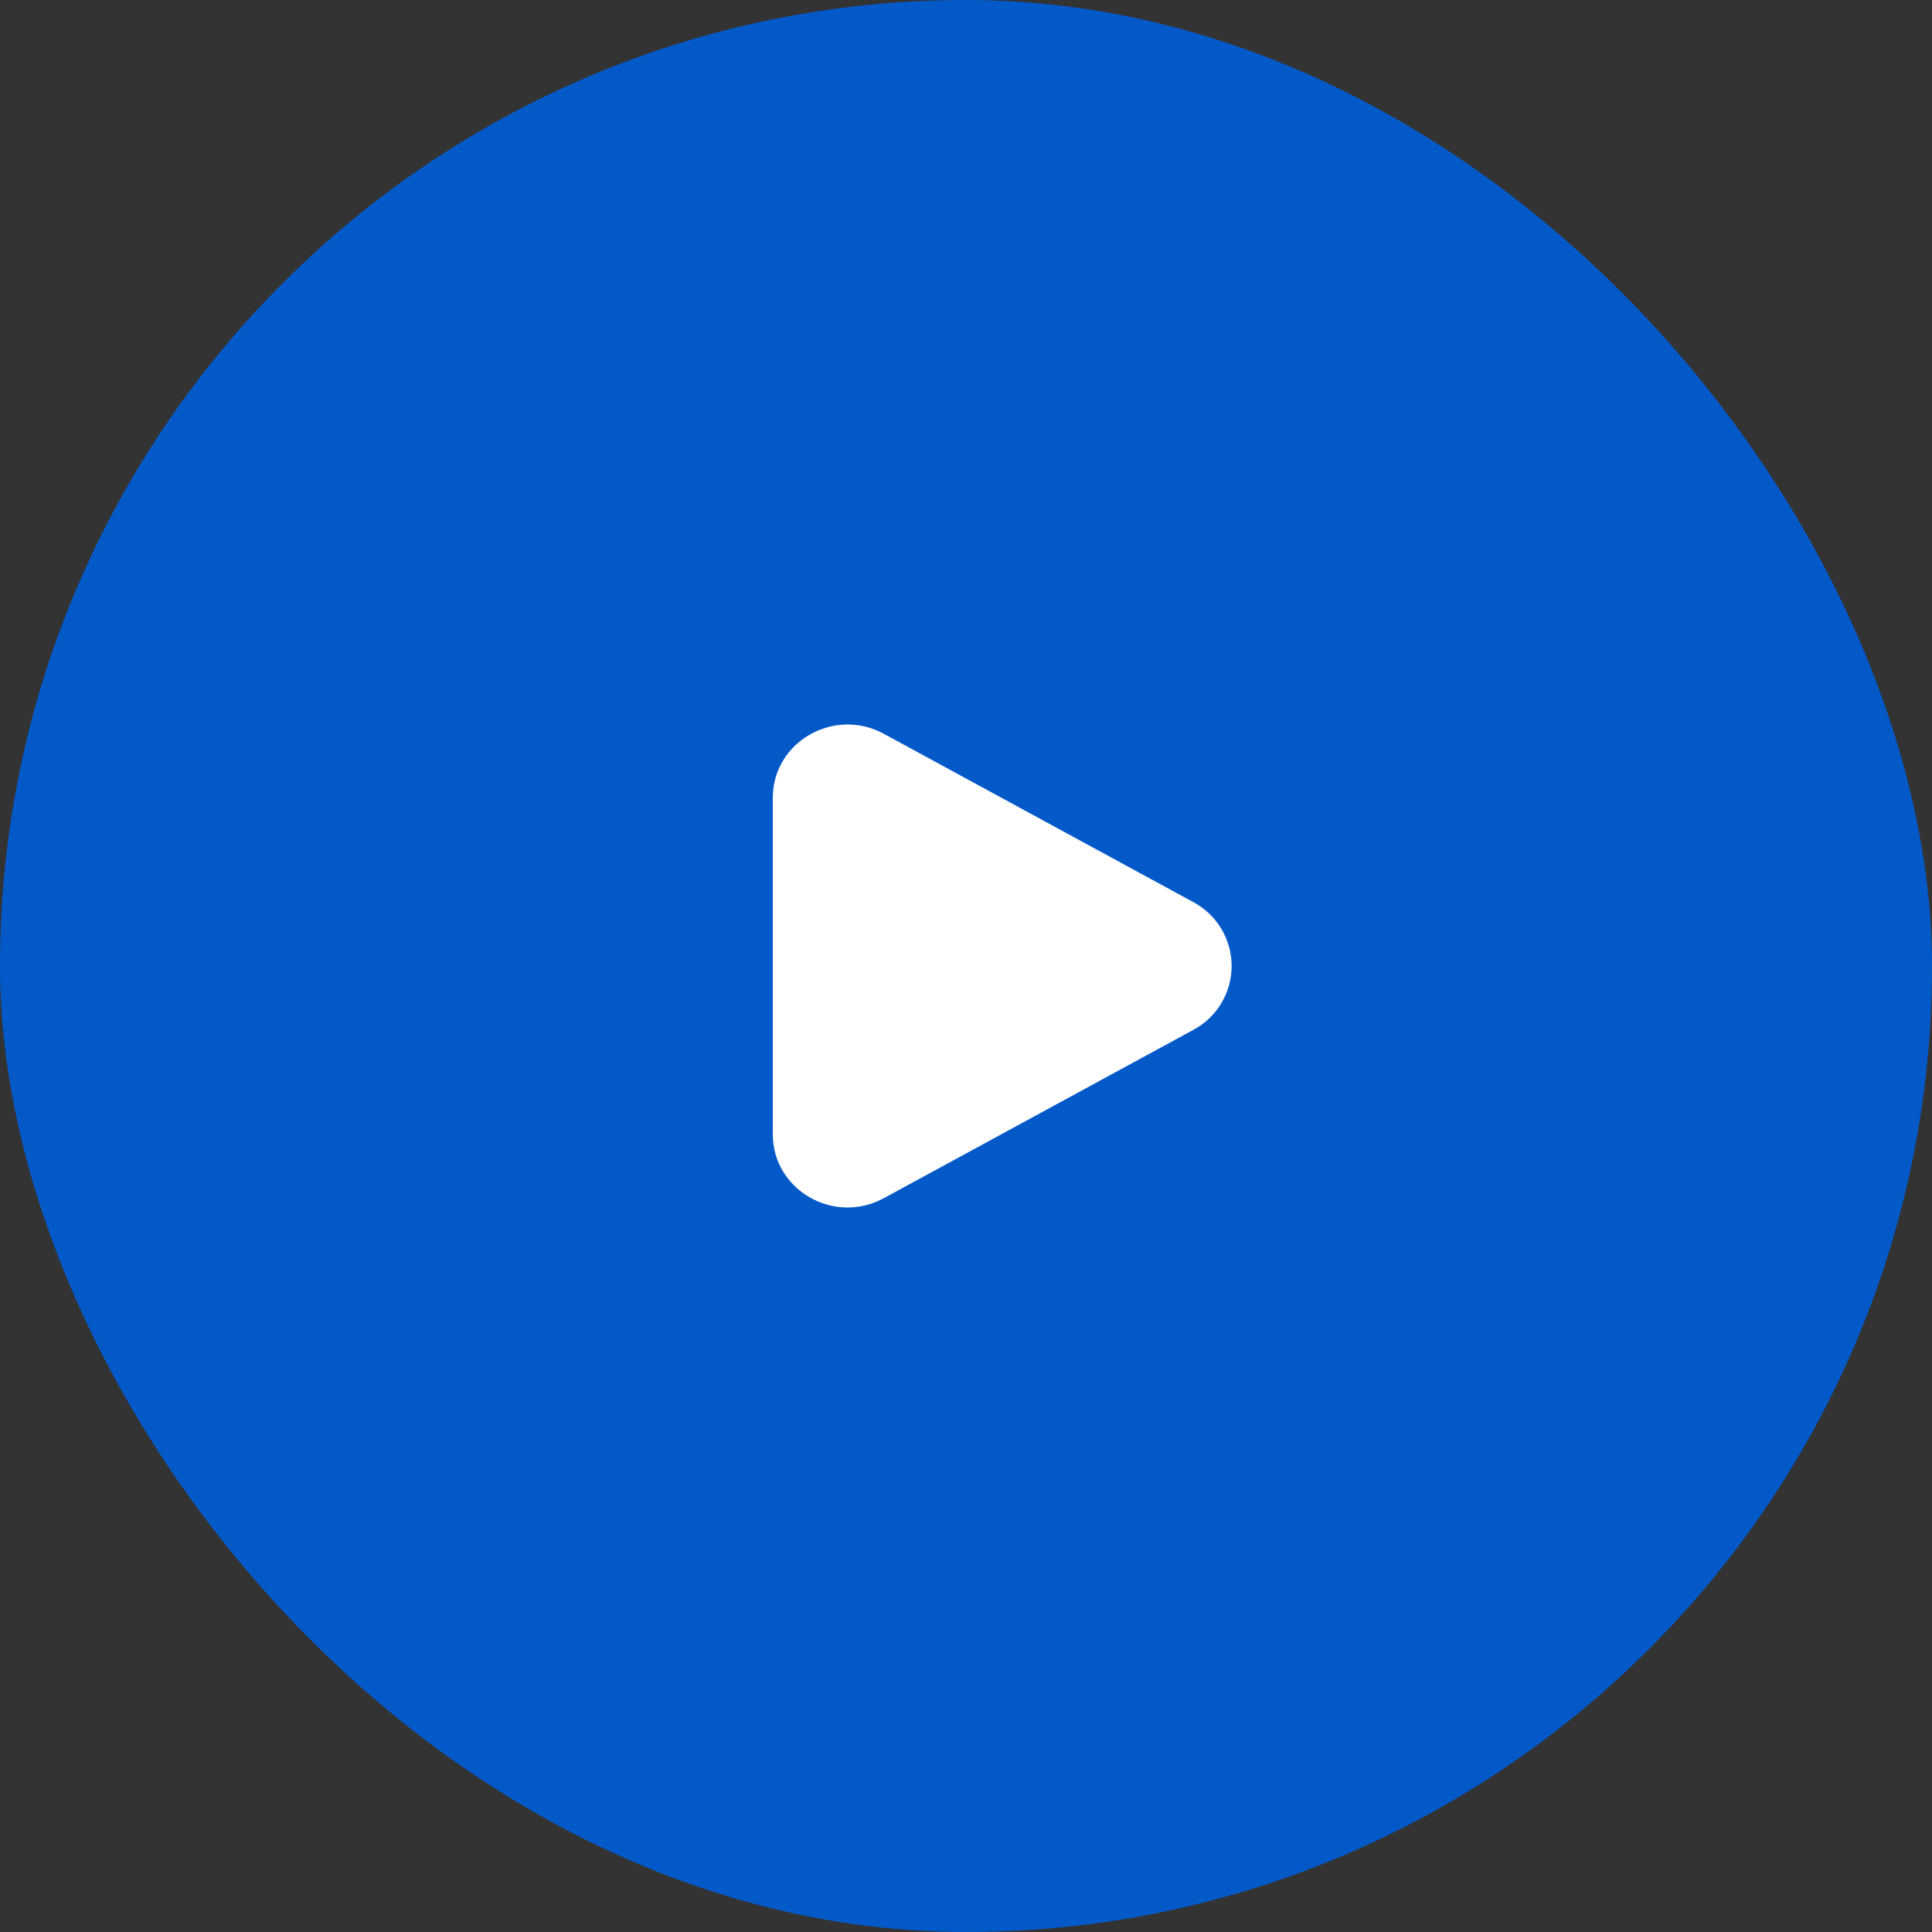
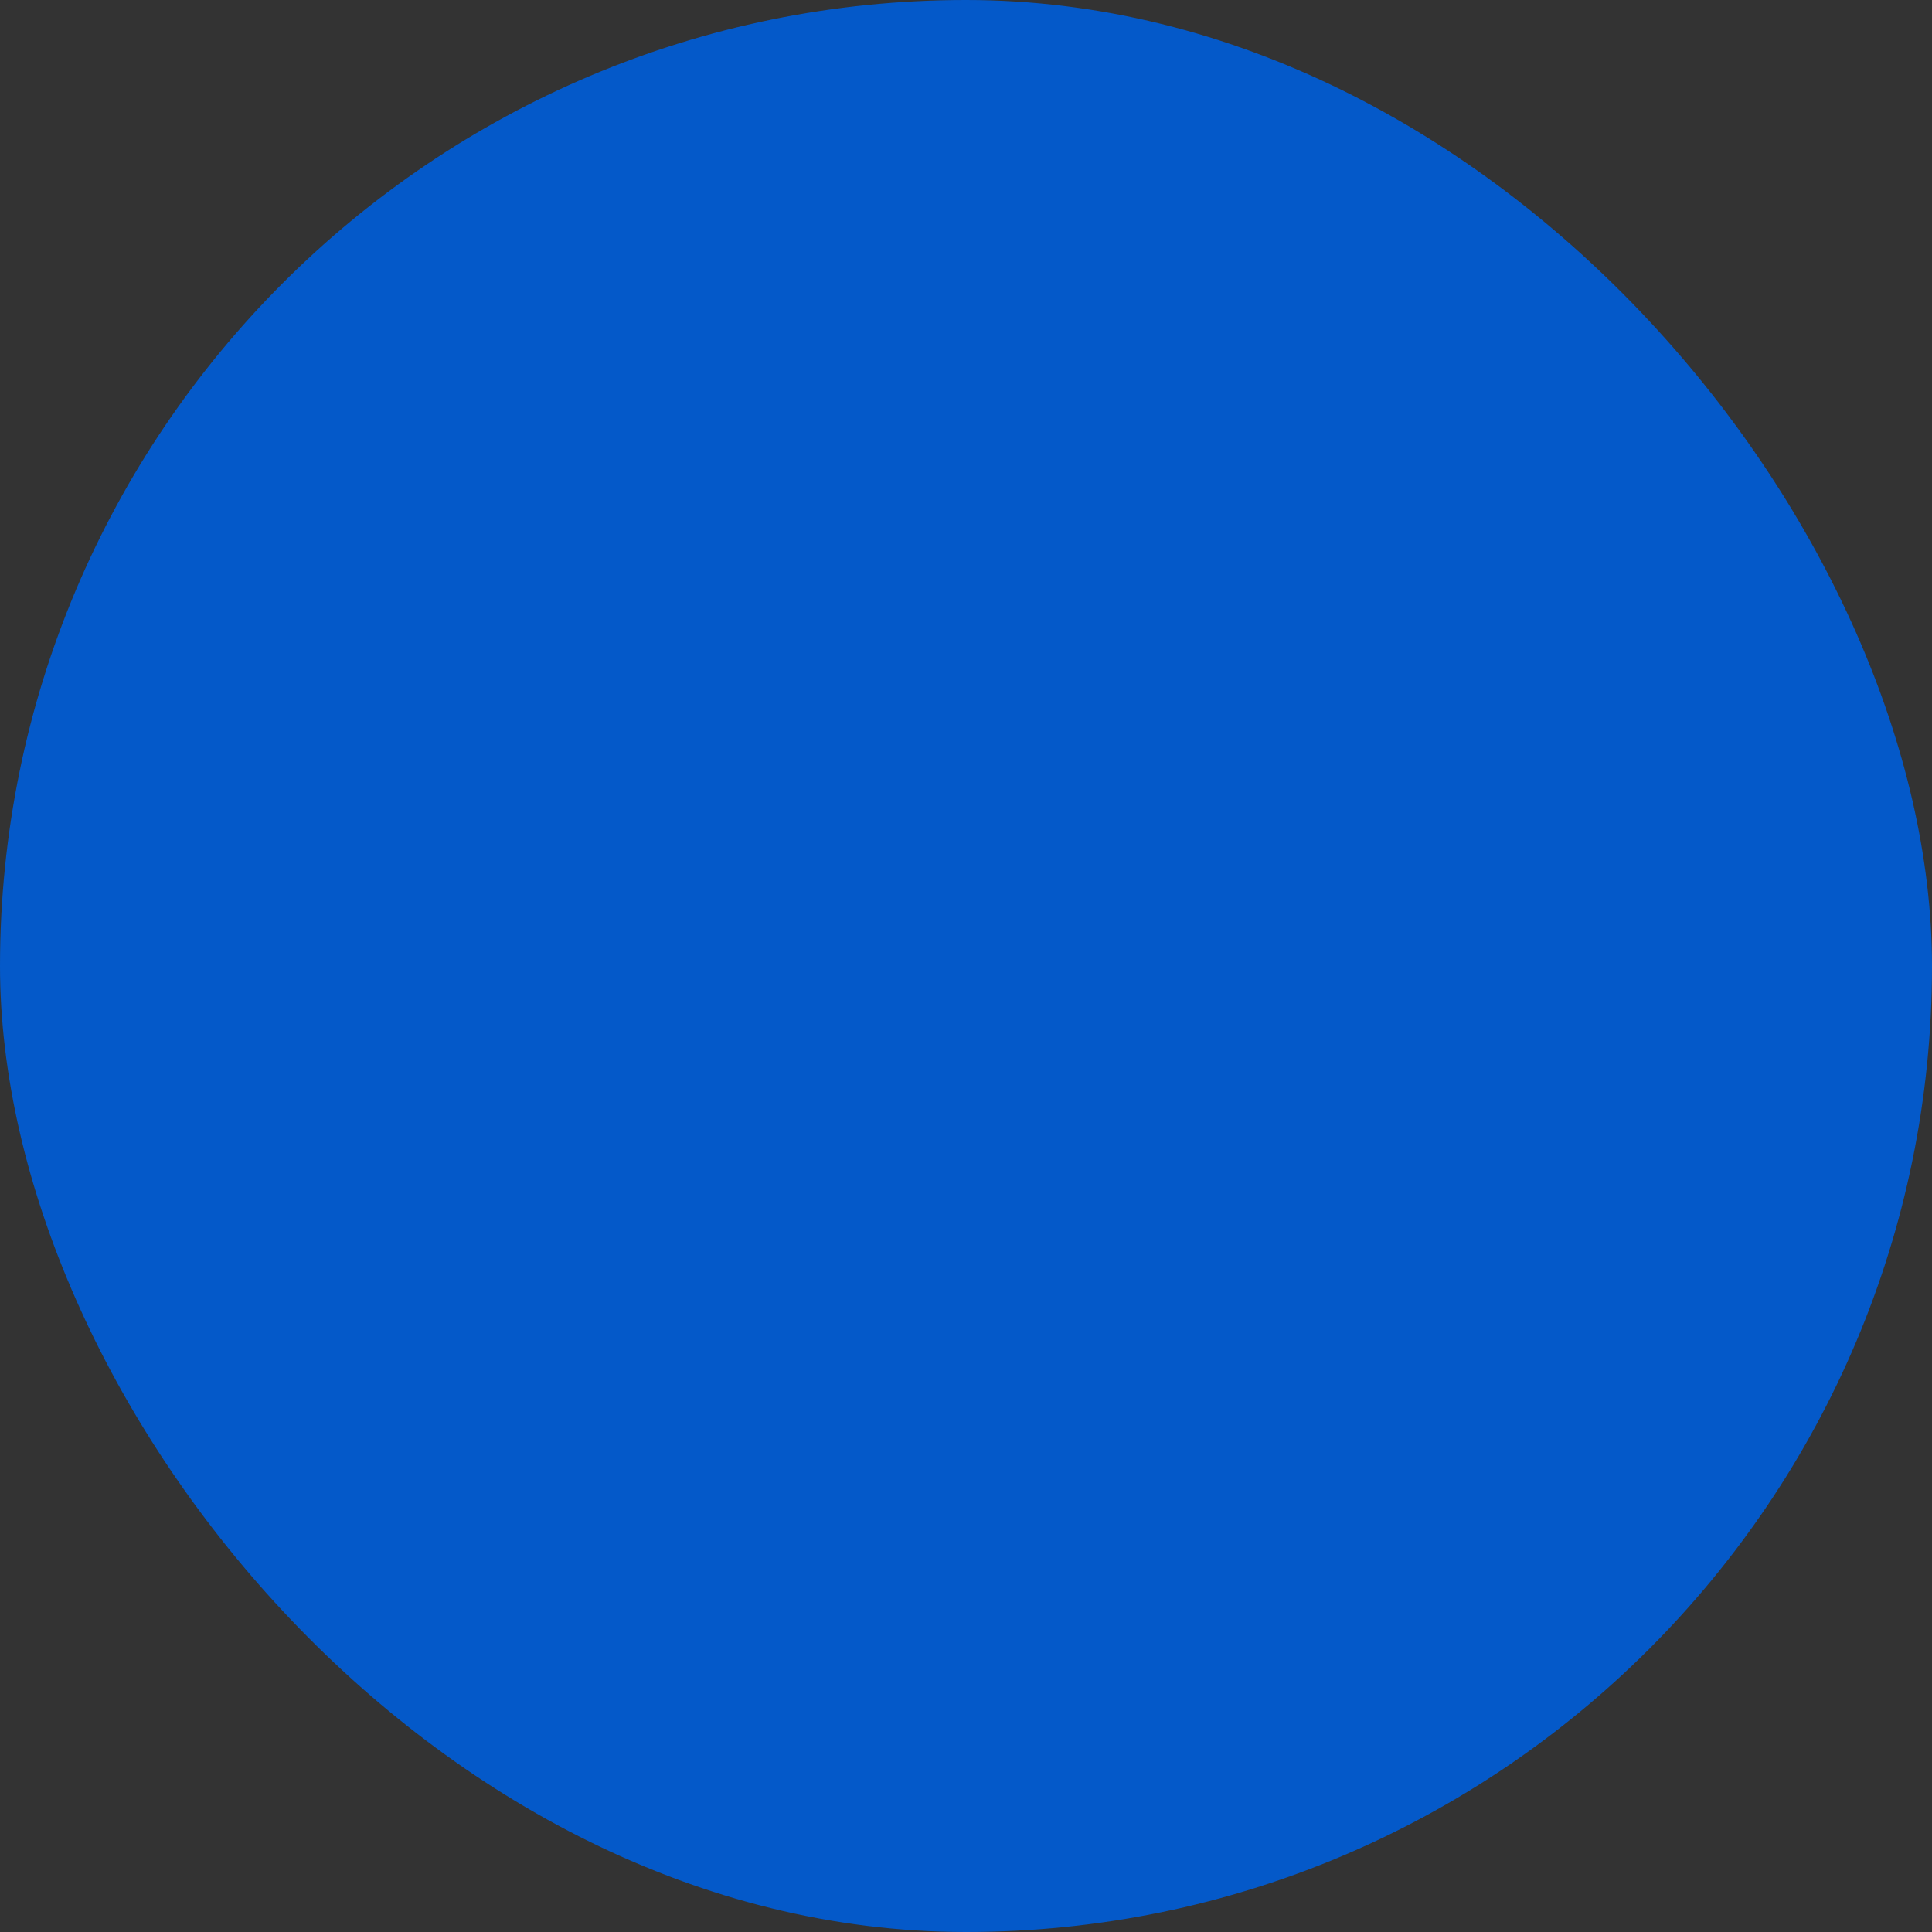
<svg xmlns="http://www.w3.org/2000/svg" width="80" height="80" viewBox="0 0 80 80" fill="none">
  <rect x="0" y="0" width="80" height="80" fill="#333333" stroke="none" />
  <rect width="80" height="80" rx="40" fill="#0459C9" />
-   <path d="M49.409 37.353C49.889 37.609 50.291 37.99 50.571 38.456C50.851 38.923 50.999 39.456 50.999 40C50.999 40.544 50.851 41.078 50.571 41.544C50.291 42.011 49.889 42.392 49.409 42.647L36.597 49.614C34.534 50.737 32 49.277 32 46.968V33.033C32 30.723 34.534 29.264 36.597 30.385L49.409 37.353Z" fill="white" />
</svg>